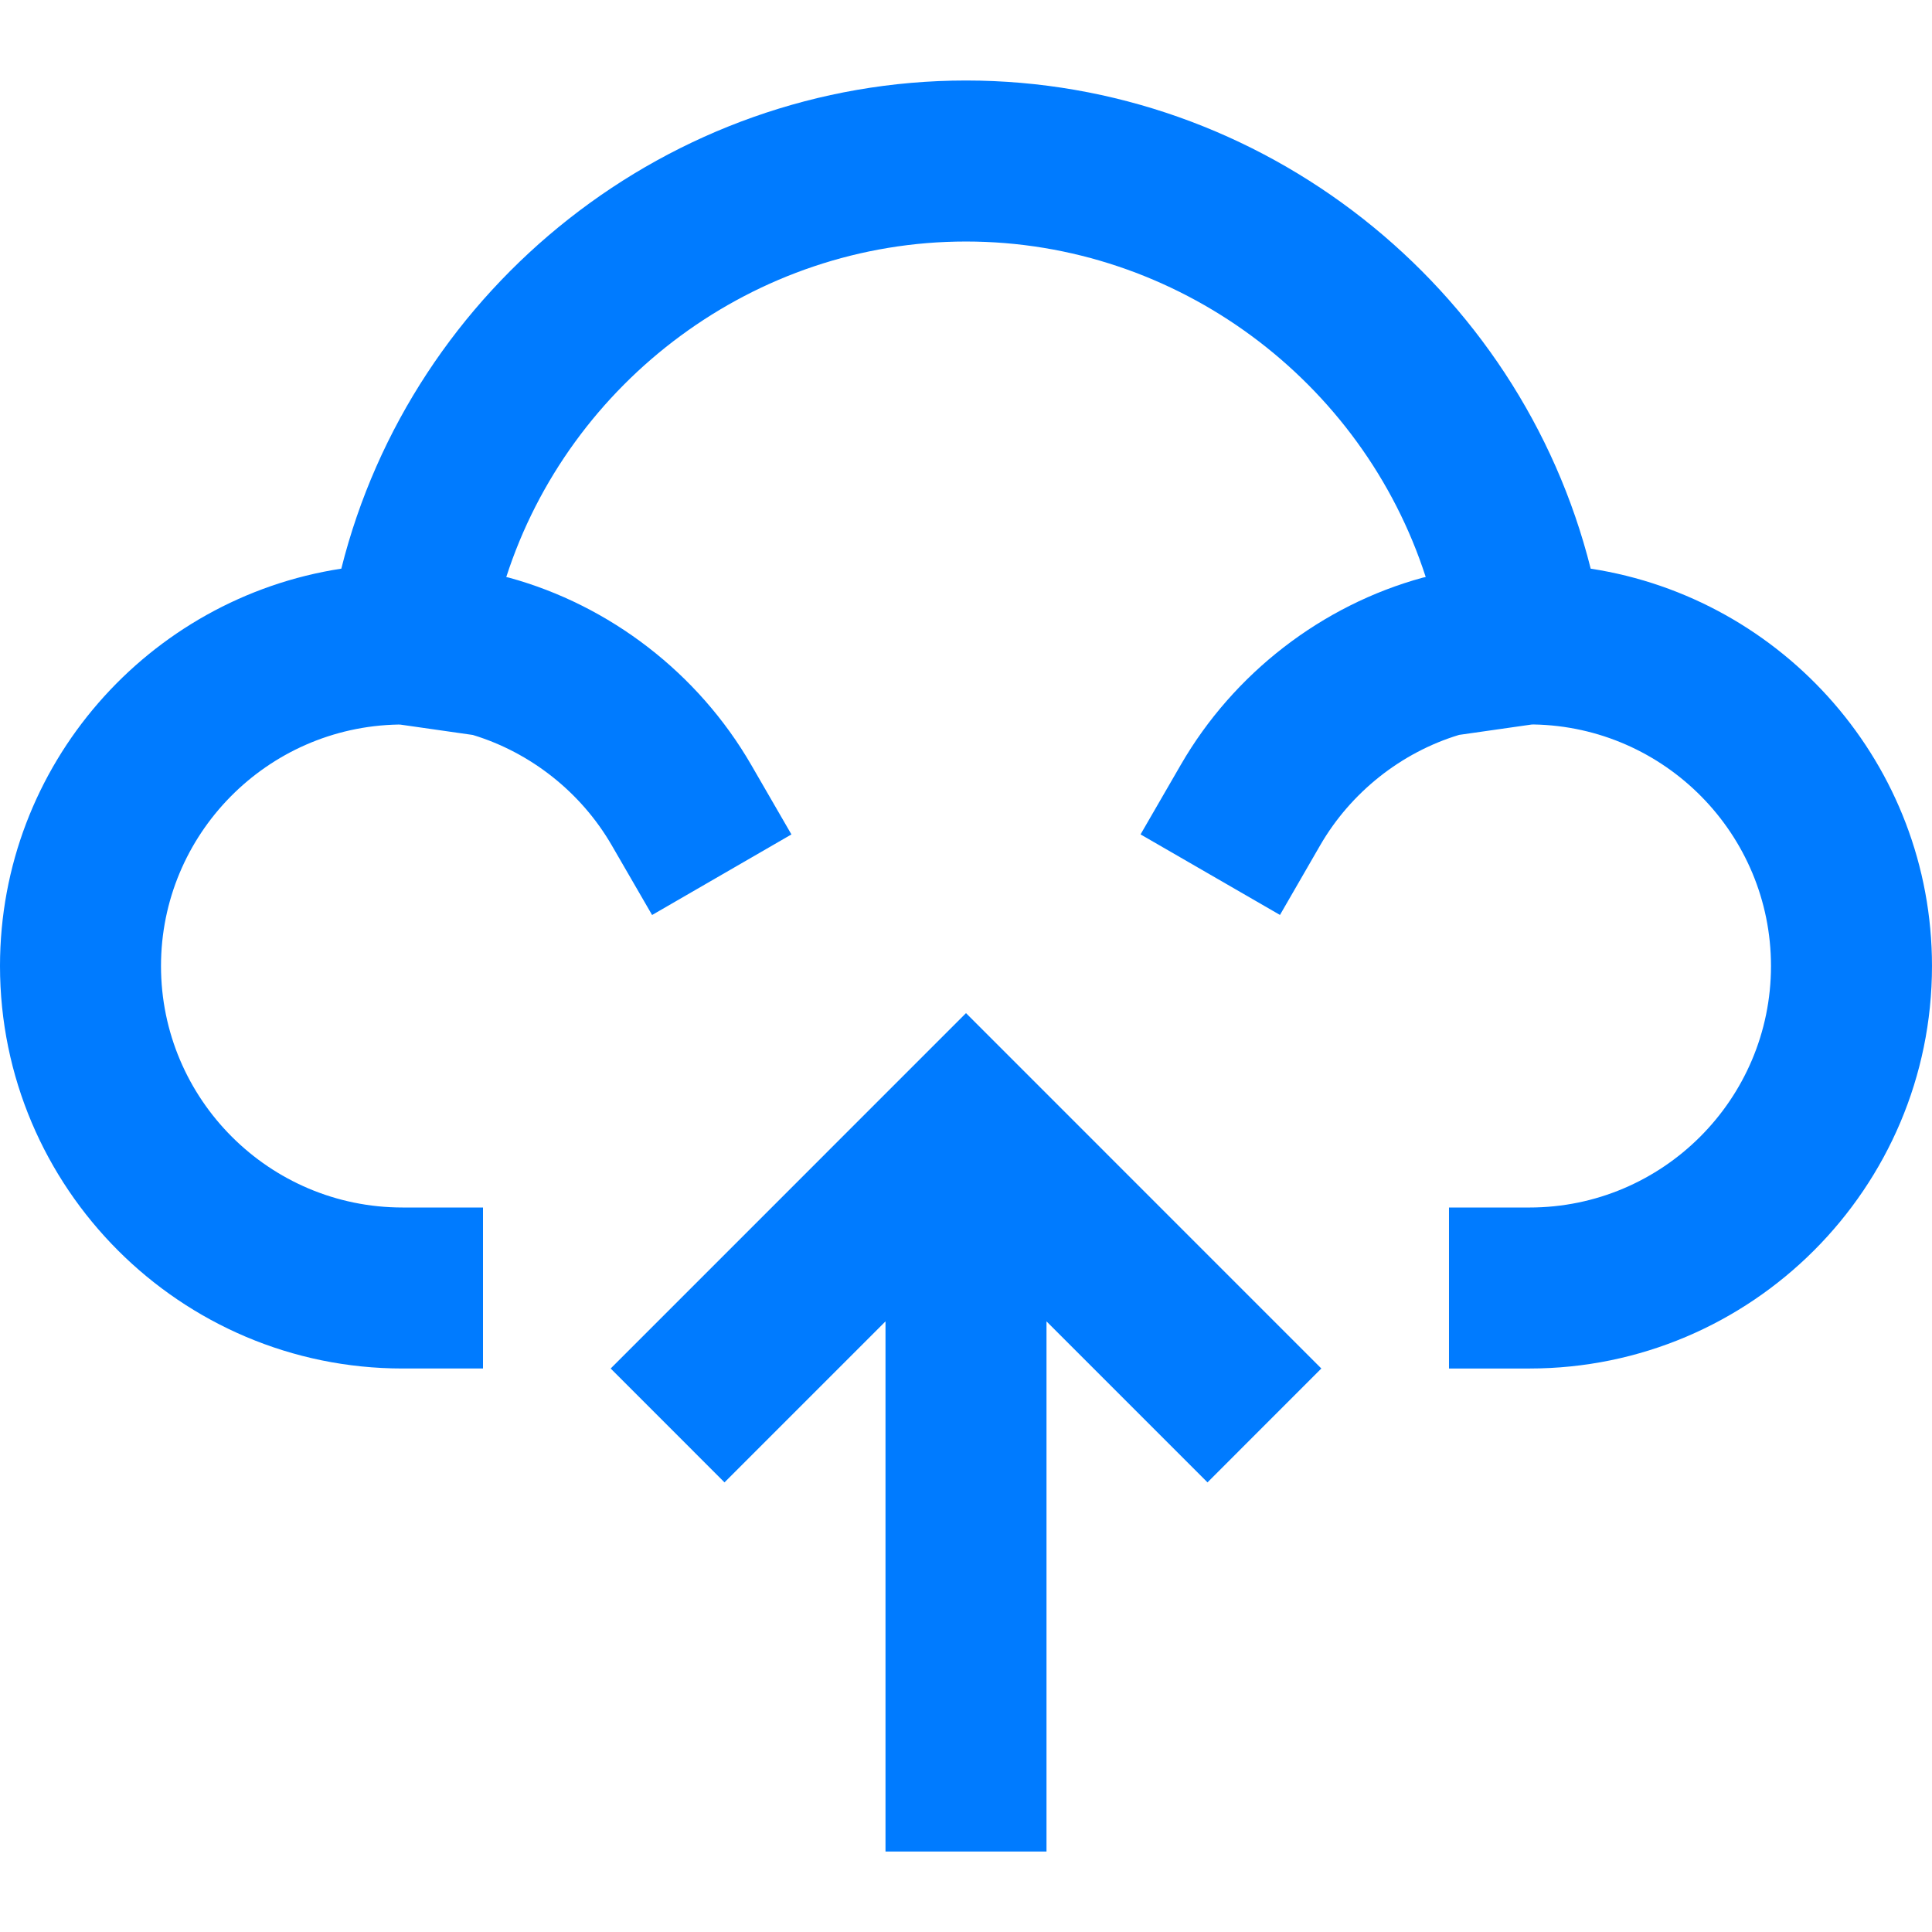
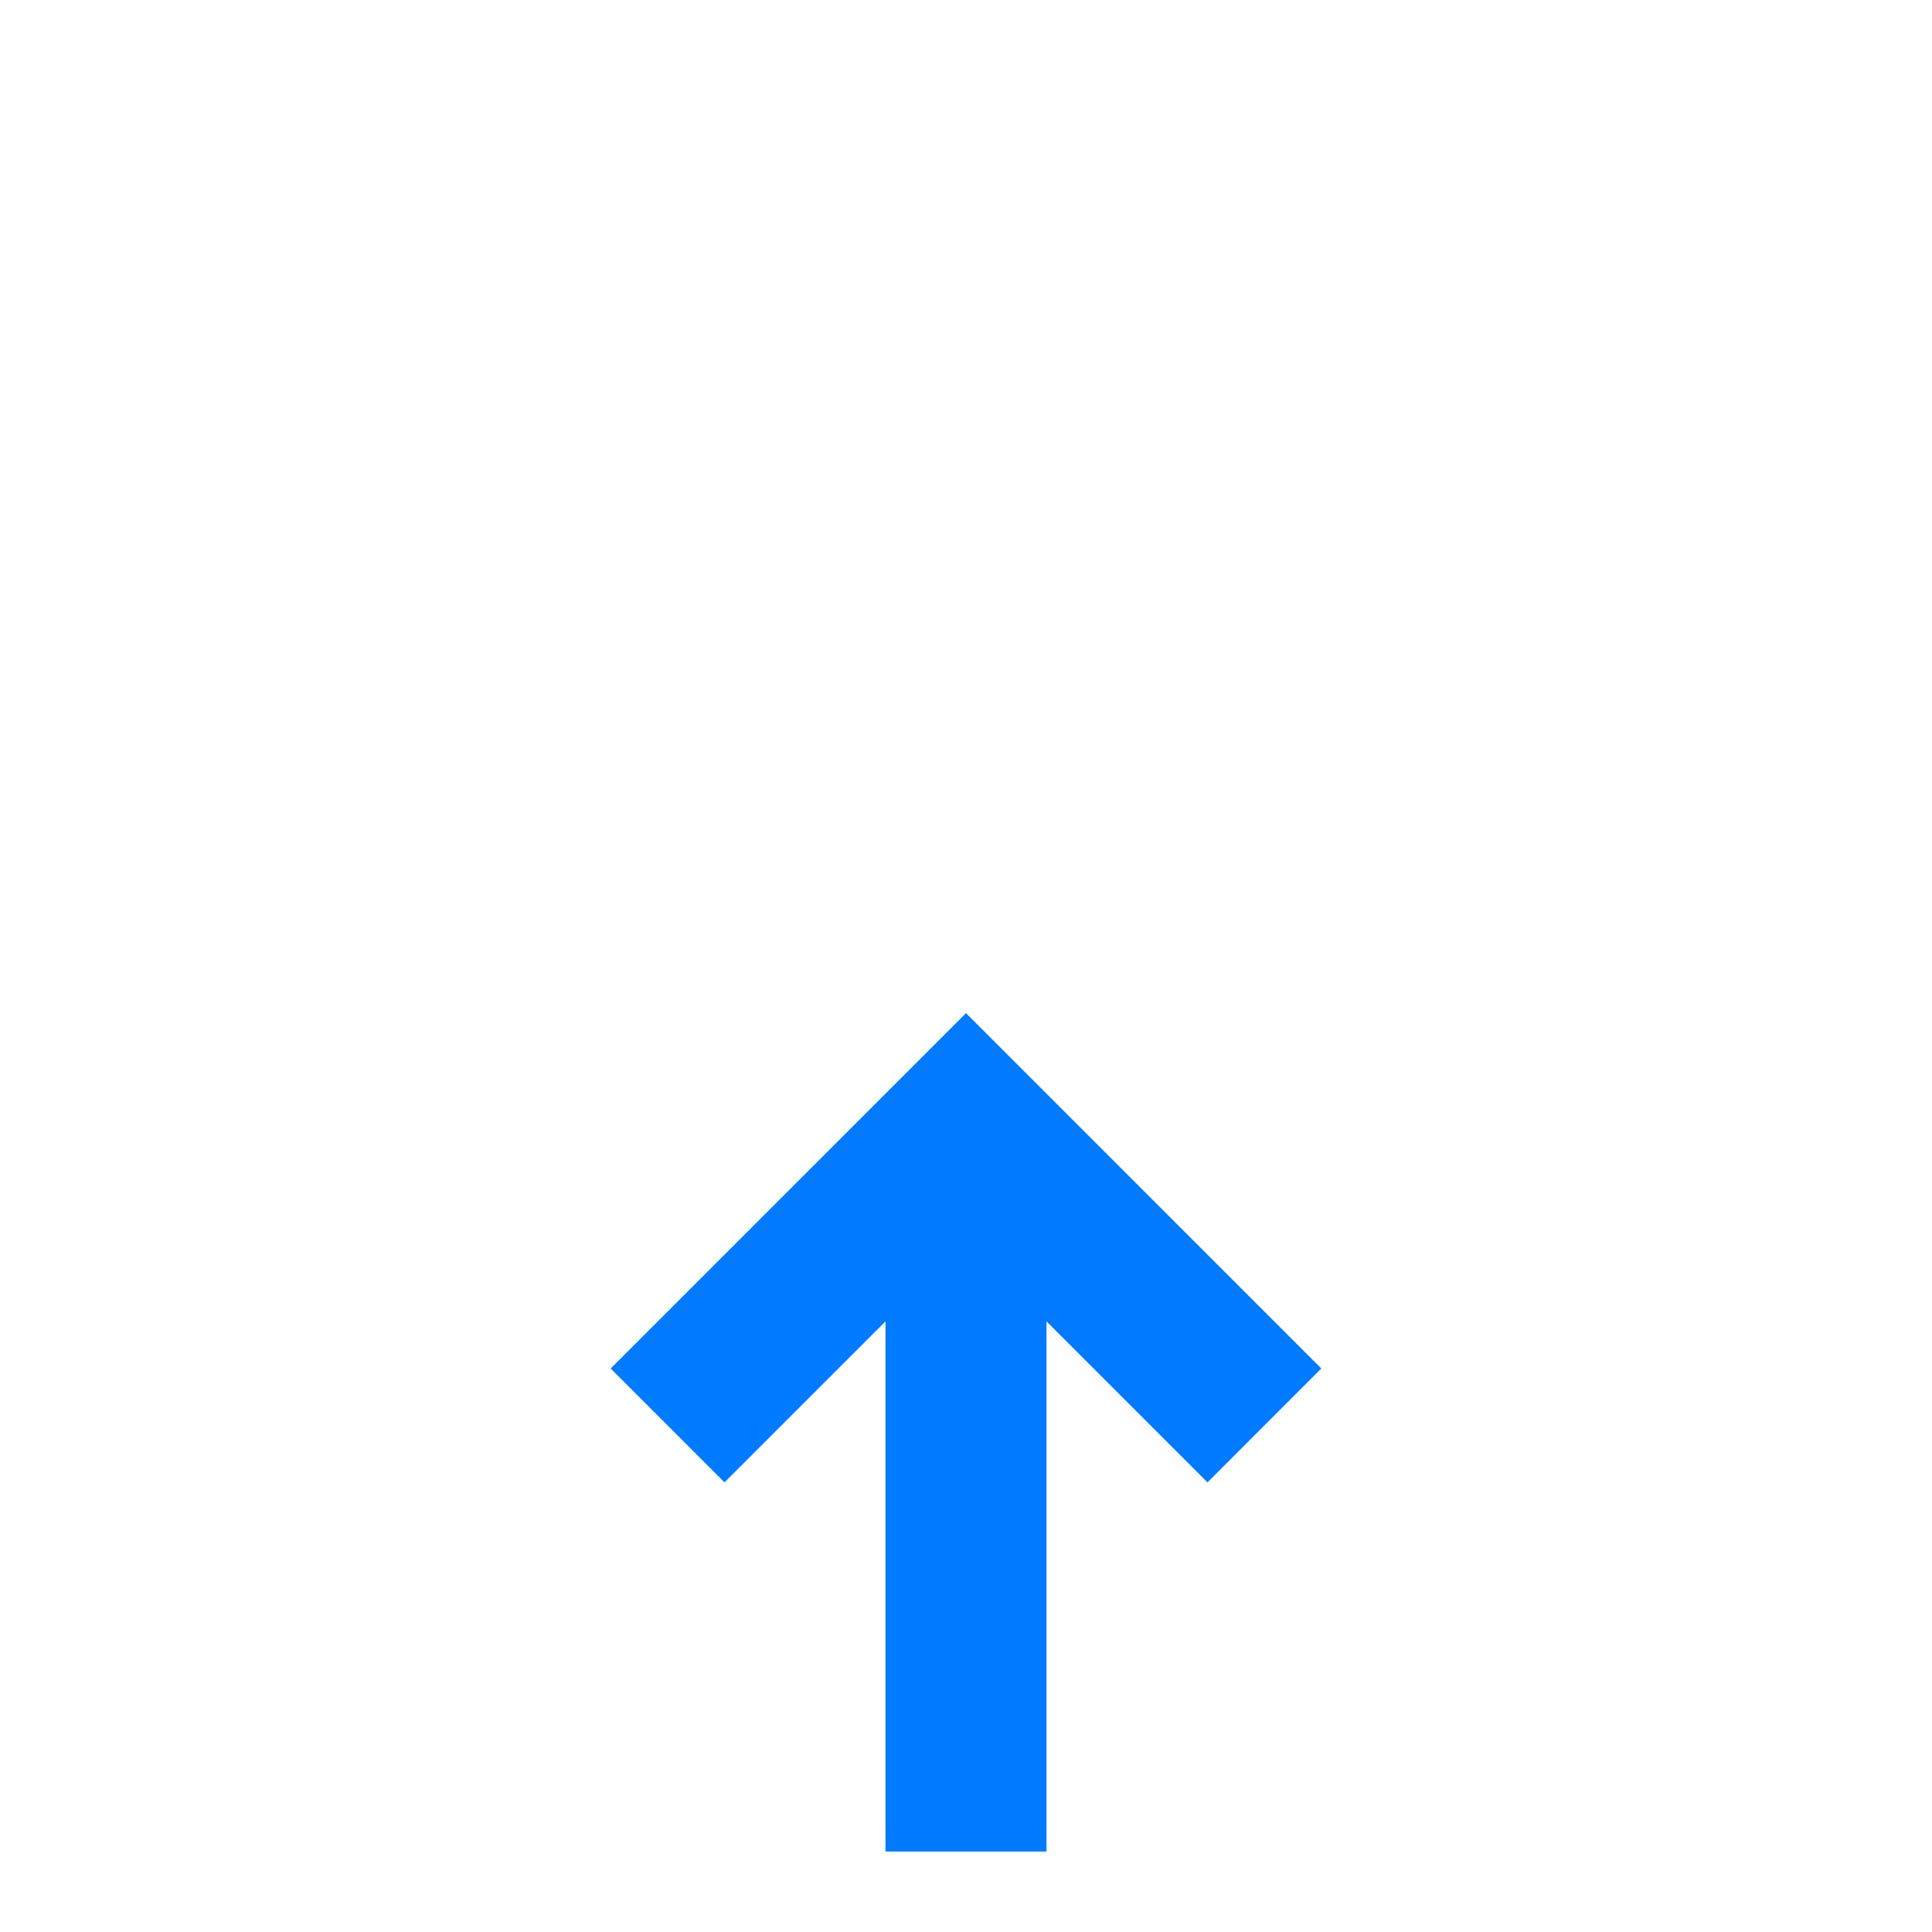
<svg xmlns="http://www.w3.org/2000/svg" height="512px" viewBox="0 -16 384 384" width="512px">
  <path d="m208 352v-105.367l32 32 22.625-22.633-70.625-70.633-70.625 70.633 22.625 22.633 32-32v105.367zm0 0" fill="#007bff" />
-   <path d="m316.16 97.023c-14.047-56.121-65.266-97.023-124.16-97.023s-110.113 40.902-124.16 97.023c-38.344 5.887-67.84 39.008-67.84 78.977 0 44.113 35.887 80 80 80h16v-32h-16c-26.473 0-48-21.527-48-48 0-26.168 21.047-47.512 47.199-47.992l.402.016 14.375 2.055c11.504 3.496 21.527 11.41 27.617 21.938l8.016 13.848 27.695-16.016-8.008-13.848c-10.496-18.145-28.031-31.695-48.168-37.199-.168-.047-.336-.059-.504-.105 12.559-38.934 49.359-66.695 91.375-66.695s78.816 27.762 91.375 66.688c-.184.047-.367.066-.559.113-20.09 5.488-37.625 19.039-48.113 37.191l-8.008 13.848 27.711 16.008 8-13.855c6.098-10.535 16.129-18.449 27.602-21.93l14.383-2.055.41-.016c26.094.449 47.199 21.809 47.199 48.008 0 26.473-21.527 48-48 48h-16v32h16c44.113 0 80-35.887 80-80 0-39.969-29.496-73.09-67.84-78.977zm0 0" fill="#007bff" />
</svg>